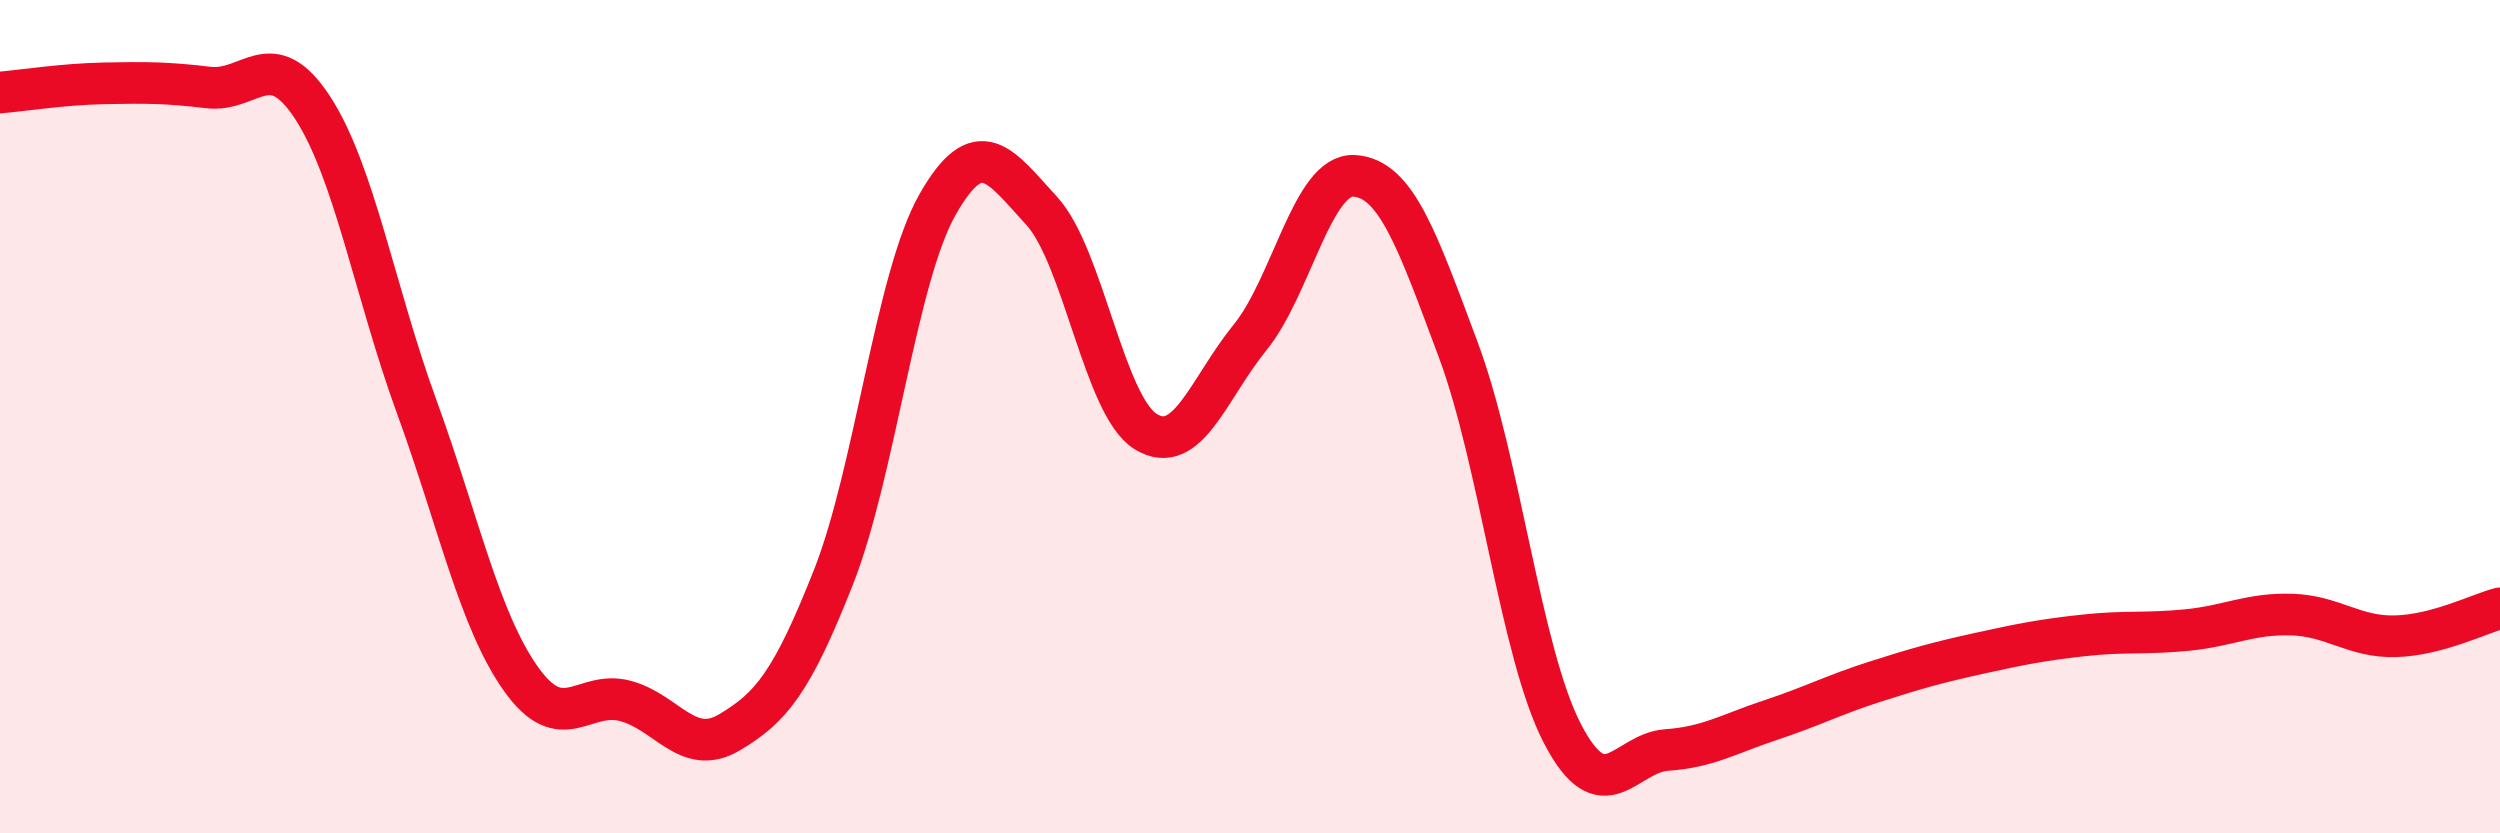
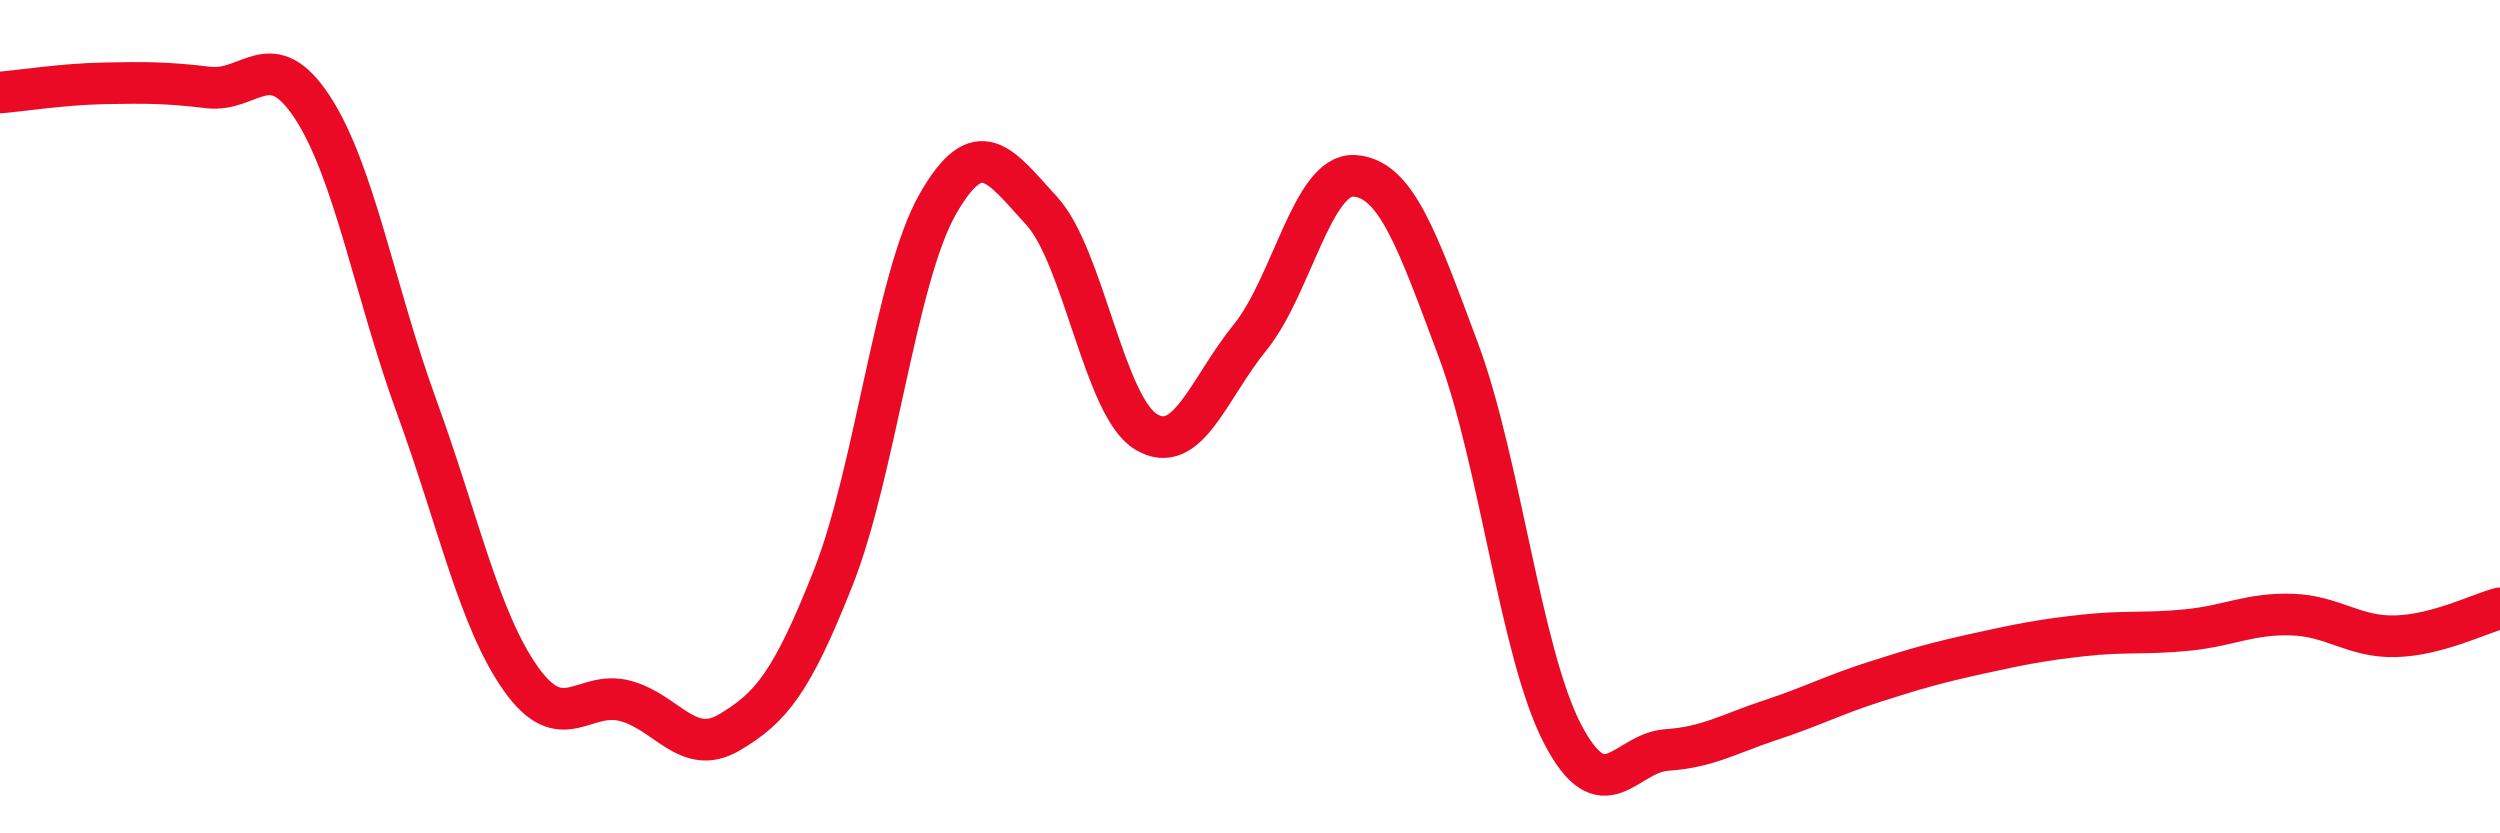
<svg xmlns="http://www.w3.org/2000/svg" width="60" height="20" viewBox="0 0 60 20">
-   <path d="M 0,2.22 C 0.5,2.18 1.5,2.02 2.5,2 C 3.5,1.98 4,1.98 5,2.1 C 6,2.22 6.5,1.05 7.5,2.58 C 8.5,4.11 9,7.02 10,9.76 C 11,12.5 11.5,14.88 12.5,16.29 C 13.5,17.7 14,16.56 15,16.82 C 16,17.08 16.5,18.17 17.5,17.58 C 18.5,16.99 19,16.39 20,13.86 C 21,11.33 21.5,6.67 22.5,4.91 C 23.5,3.15 24,3.97 25,5.06 C 26,6.15 26.5,9.75 27.5,10.36 C 28.5,10.97 29,9.33 30,8.1 C 31,6.87 31.5,4.16 32.5,4.22 C 33.5,4.28 34,5.72 35,8.4 C 36,11.08 36.5,15.69 37.5,17.61 C 38.5,19.53 39,18.07 40,18 C 41,17.93 41.5,17.61 42.5,17.28 C 43.5,16.95 44,16.68 45,16.36 C 46,16.04 46.5,15.9 47.5,15.68 C 48.5,15.46 49,15.36 50,15.25 C 51,15.14 51.5,15.22 52.5,15.12 C 53.5,15.02 54,14.72 55,14.75 C 56,14.78 56.5,15.3 57.5,15.27 C 58.5,15.24 59.5,14.73 60,14.6L60 20L0 20Z" fill="#EB0A25" opacity="0.1" stroke-linecap="round" stroke-linejoin="round" />
  <path d="M 0,2.22 C 0.5,2.18 1.5,2.02 2.5,2 C 3.5,1.98 4,1.98 5,2.1 C 6,2.22 6.5,1.05 7.5,2.58 C 8.5,4.11 9,7.02 10,9.76 C 11,12.5 11.5,14.88 12.5,16.29 C 13.5,17.7 14,16.56 15,16.82 C 16,17.08 16.5,18.17 17.5,17.58 C 18.5,16.99 19,16.39 20,13.86 C 21,11.33 21.5,6.67 22.5,4.91 C 23.5,3.15 24,3.97 25,5.06 C 26,6.15 26.5,9.75 27.5,10.36 C 28.5,10.97 29,9.33 30,8.1 C 31,6.87 31.5,4.16 32.5,4.22 C 33.5,4.28 34,5.72 35,8.4 C 36,11.08 36.5,15.69 37.5,17.61 C 38.5,19.53 39,18.07 40,18 C 41,17.93 41.5,17.61 42.5,17.28 C 43.5,16.95 44,16.68 45,16.36 C 46,16.04 46.5,15.9 47.5,15.68 C 48.5,15.46 49,15.36 50,15.25 C 51,15.14 51.5,15.22 52.5,15.12 C 53.5,15.02 54,14.72 55,14.75 C 56,14.78 56.5,15.3 57.5,15.27 C 58.5,15.24 59.5,14.73 60,14.6" stroke="#EB0A25" stroke-width="1" fill="none" stroke-linecap="round" stroke-linejoin="round" />
</svg>